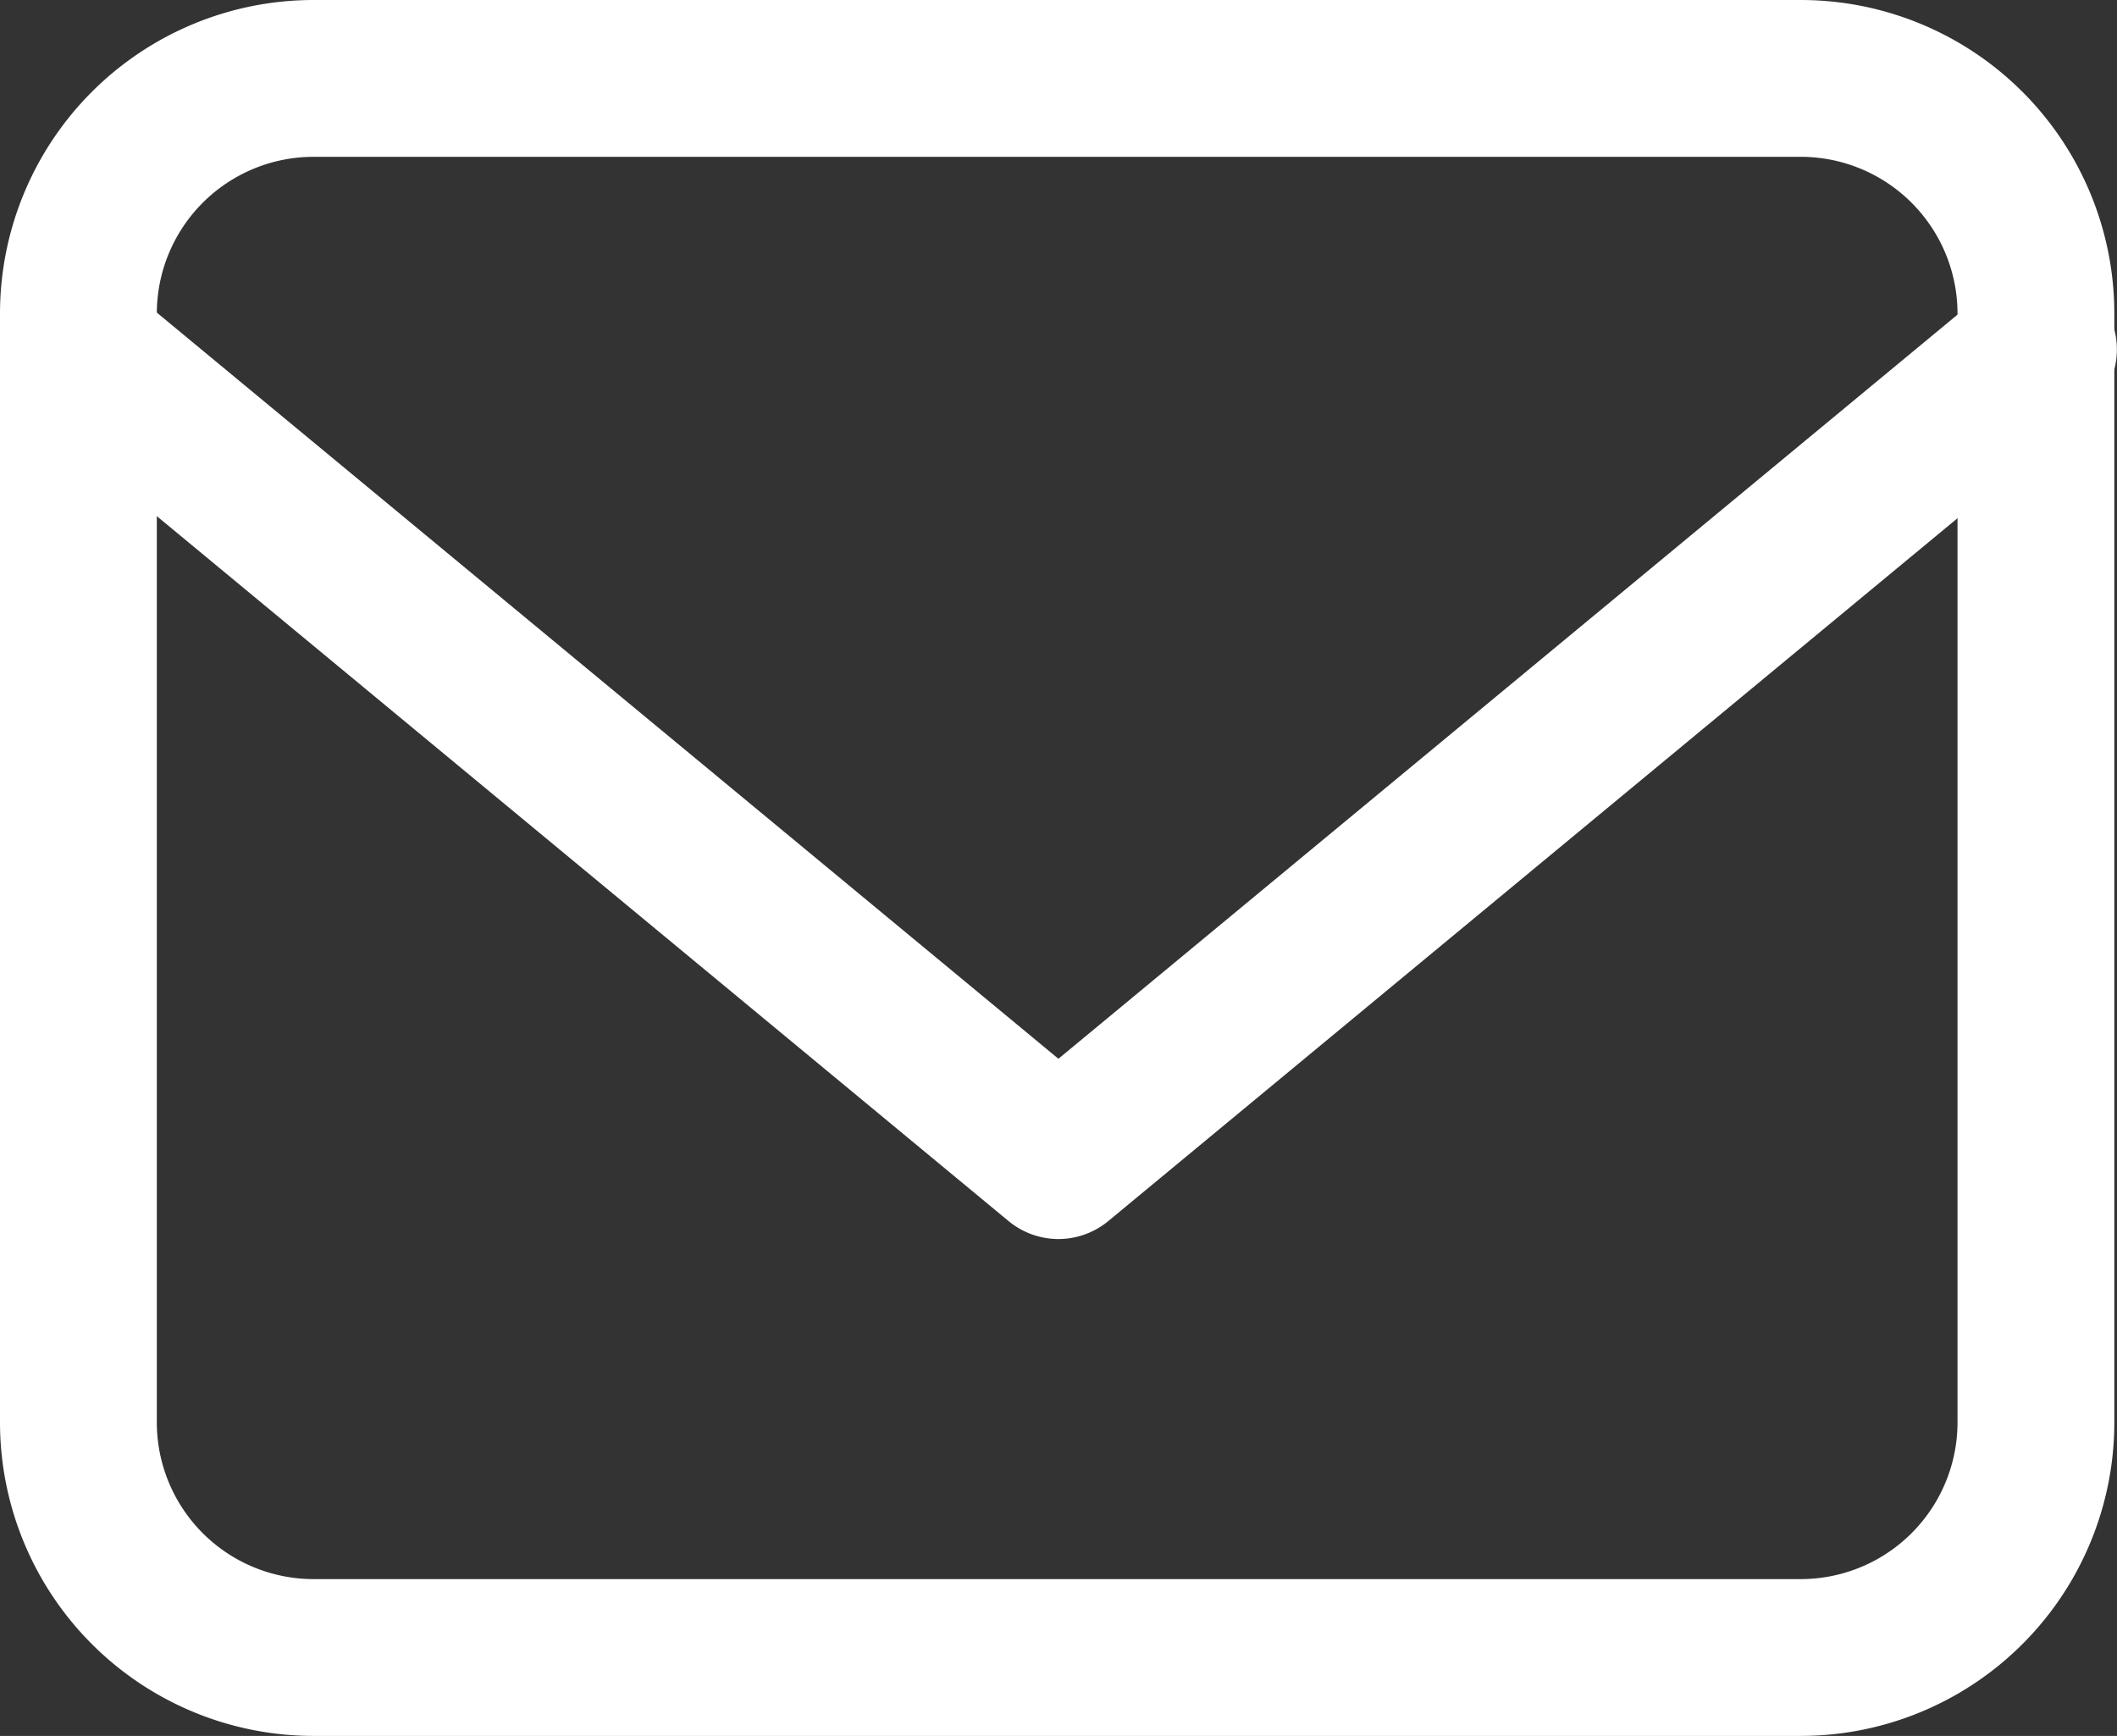
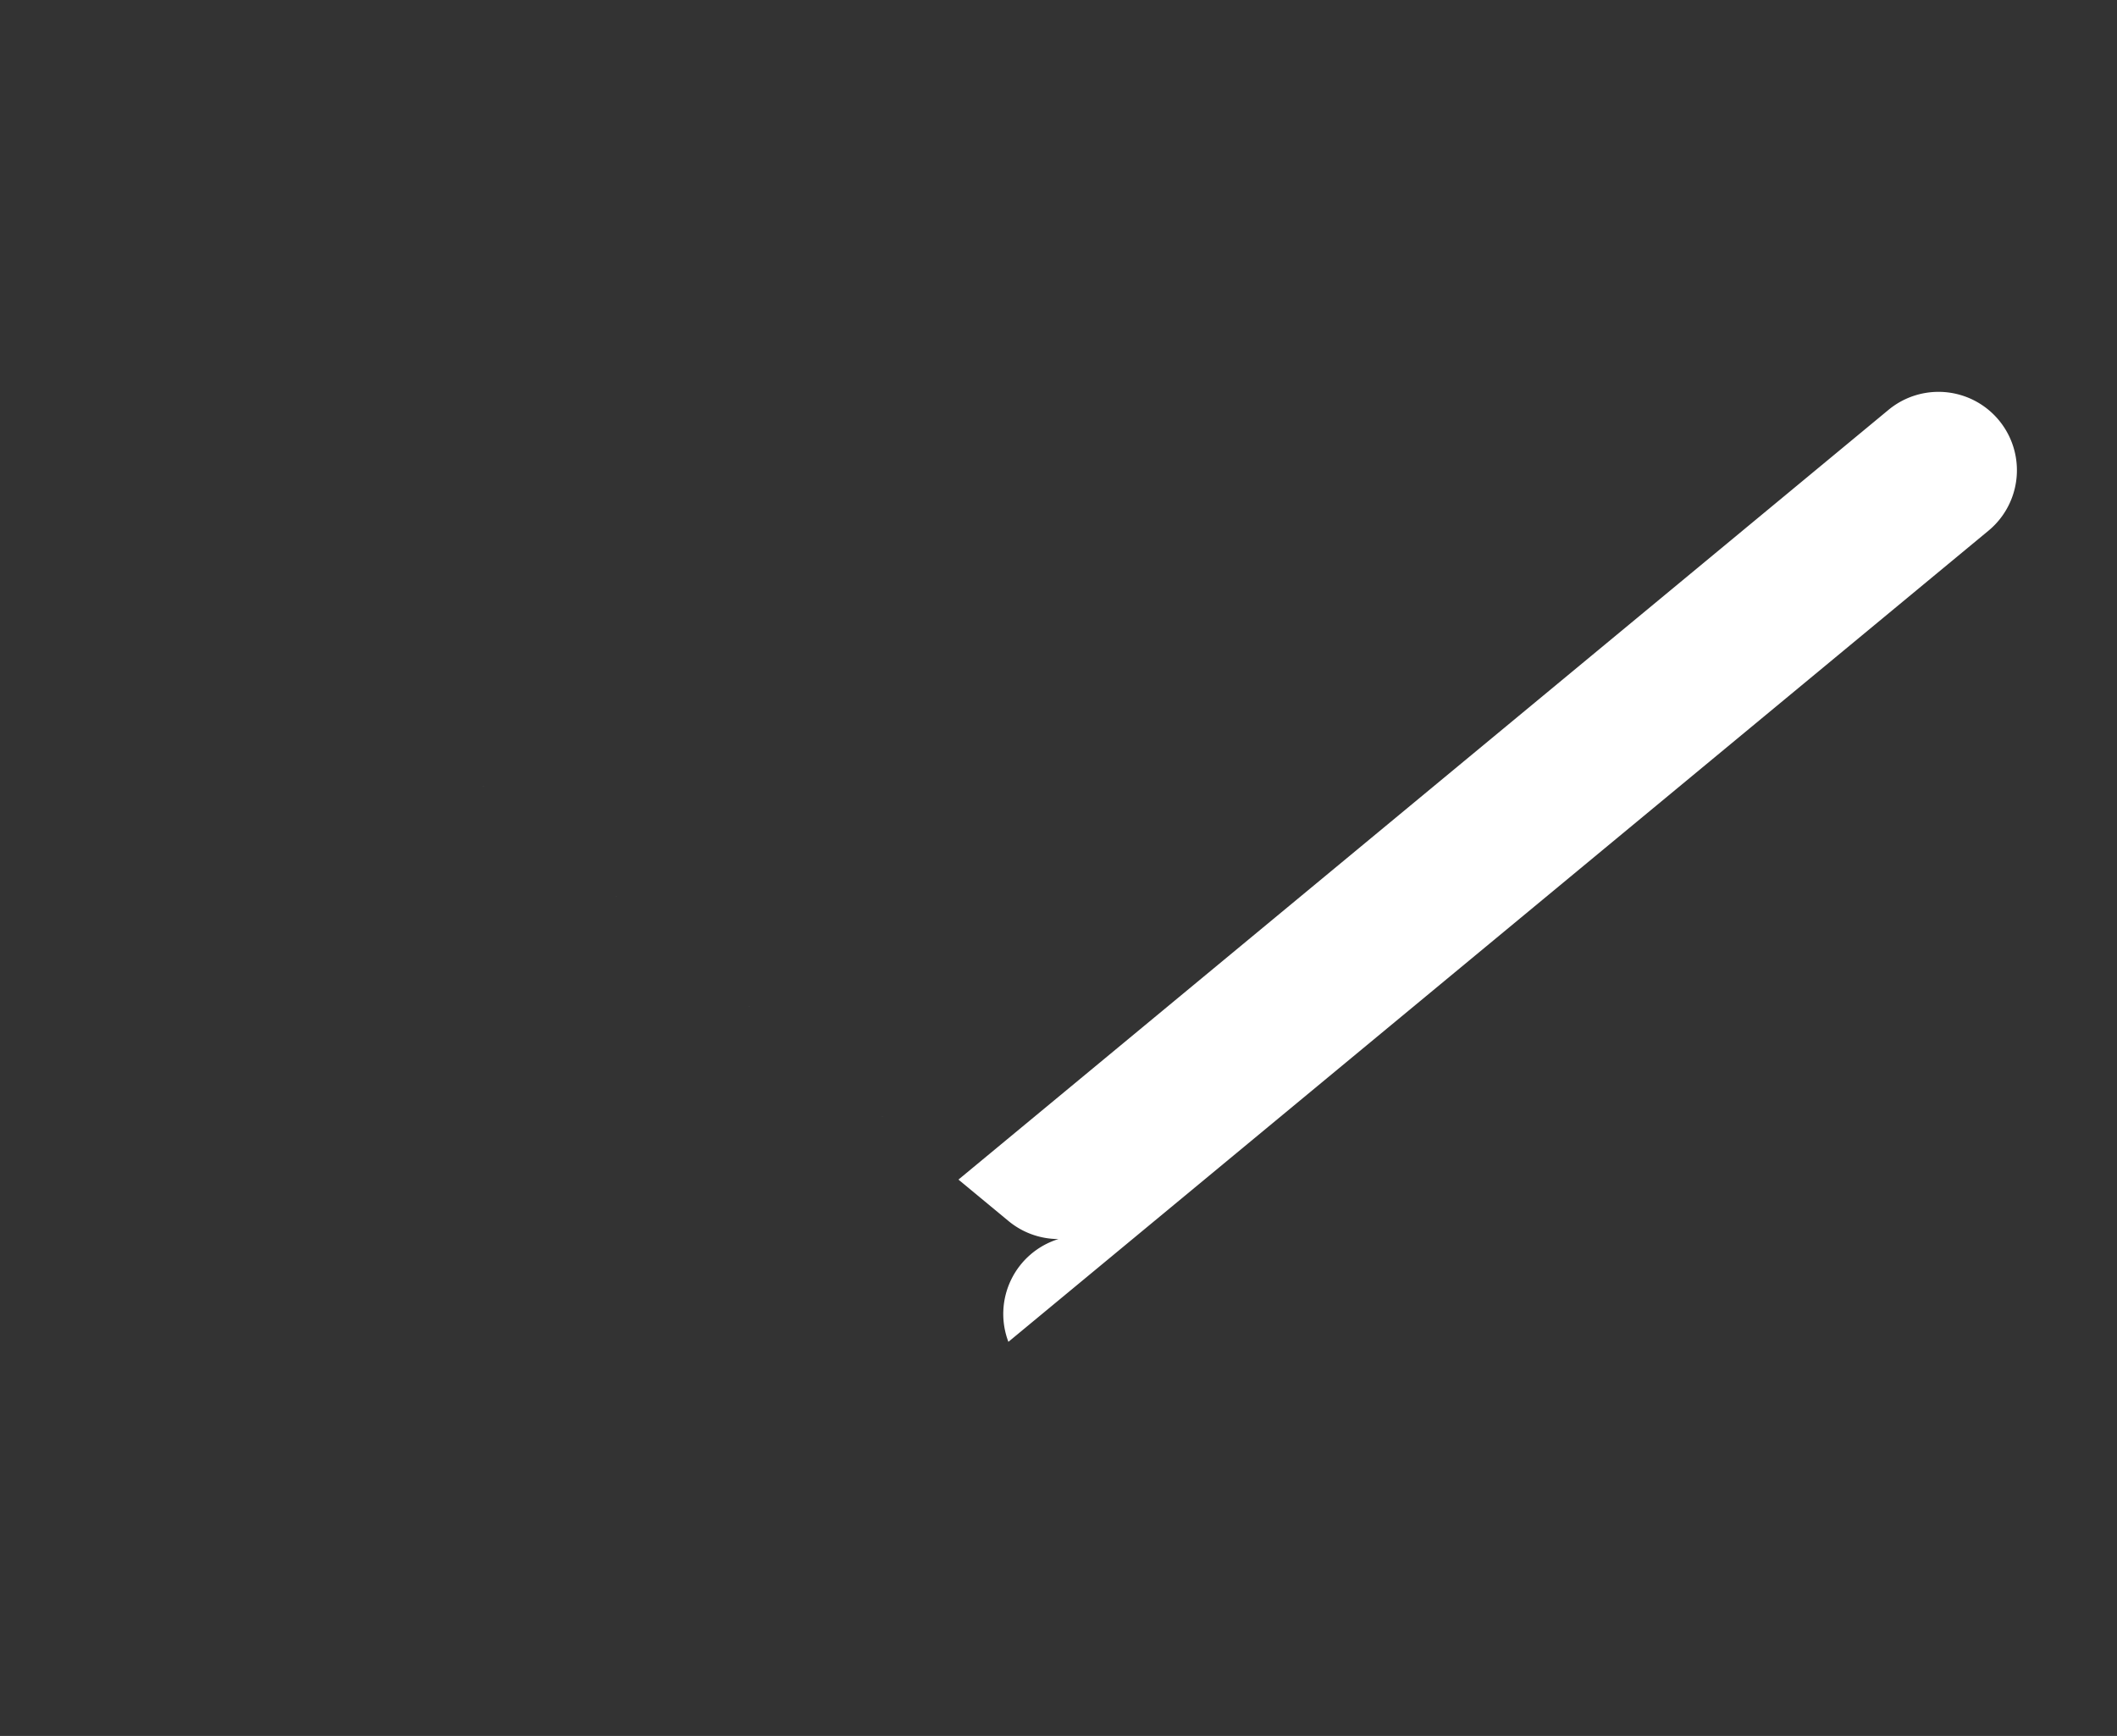
<svg xmlns="http://www.w3.org/2000/svg" width="27" height="22.139" viewBox="0 0 27 22.139">
  <rect x="0" y="0" width="27" height="22.139" fill="#333333" stroke="none" />
  <g id="グループ_78134" data-name="グループ 78134" transform="translate(-1331.5 -26.418)">
    <g id="グループ_78130" data-name="グループ 78130" transform="translate(1035.5 -397.582)">
-       <path id="長方形_15262" data-name="長方形 15262" d="M3-1H21.966a4,4,0,0,1,4,4V17.139a4,4,0,0,1-4,4H3a4,4,0,0,1-4-4V3A4,4,0,0,1,3-1ZM21.966,19.139a2,2,0,0,0,2-2V3a2,2,0,0,0-2-2H3A2,2,0,0,0,1,3V17.139a2,2,0,0,0,2,2Z" transform="translate(297 425)" fill="#fff" />
-       <path id="パス_106251" data-name="パス 106251" d="M309.5,442.345a1,1,0,0,1-.638-.23l-12.5-10.345a1,1,0,1,1,1.275-1.541l11.862,9.817,11.862-9.817a1,1,0,0,1,1.275,1.541l-12.5,10.345A1,1,0,0,1,309.5,442.345Z" transform="translate(0 -2.543)" fill="#fff" />
+       <path id="パス_106251" data-name="パス 106251" d="M309.5,442.345a1,1,0,0,1-.638-.23l-12.5-10.345l11.862,9.817,11.862-9.817a1,1,0,0,1,1.275,1.541l-12.5,10.345A1,1,0,0,1,309.5,442.345Z" transform="translate(0 -2.543)" fill="#fff" />
    </g>
  </g>
</svg>